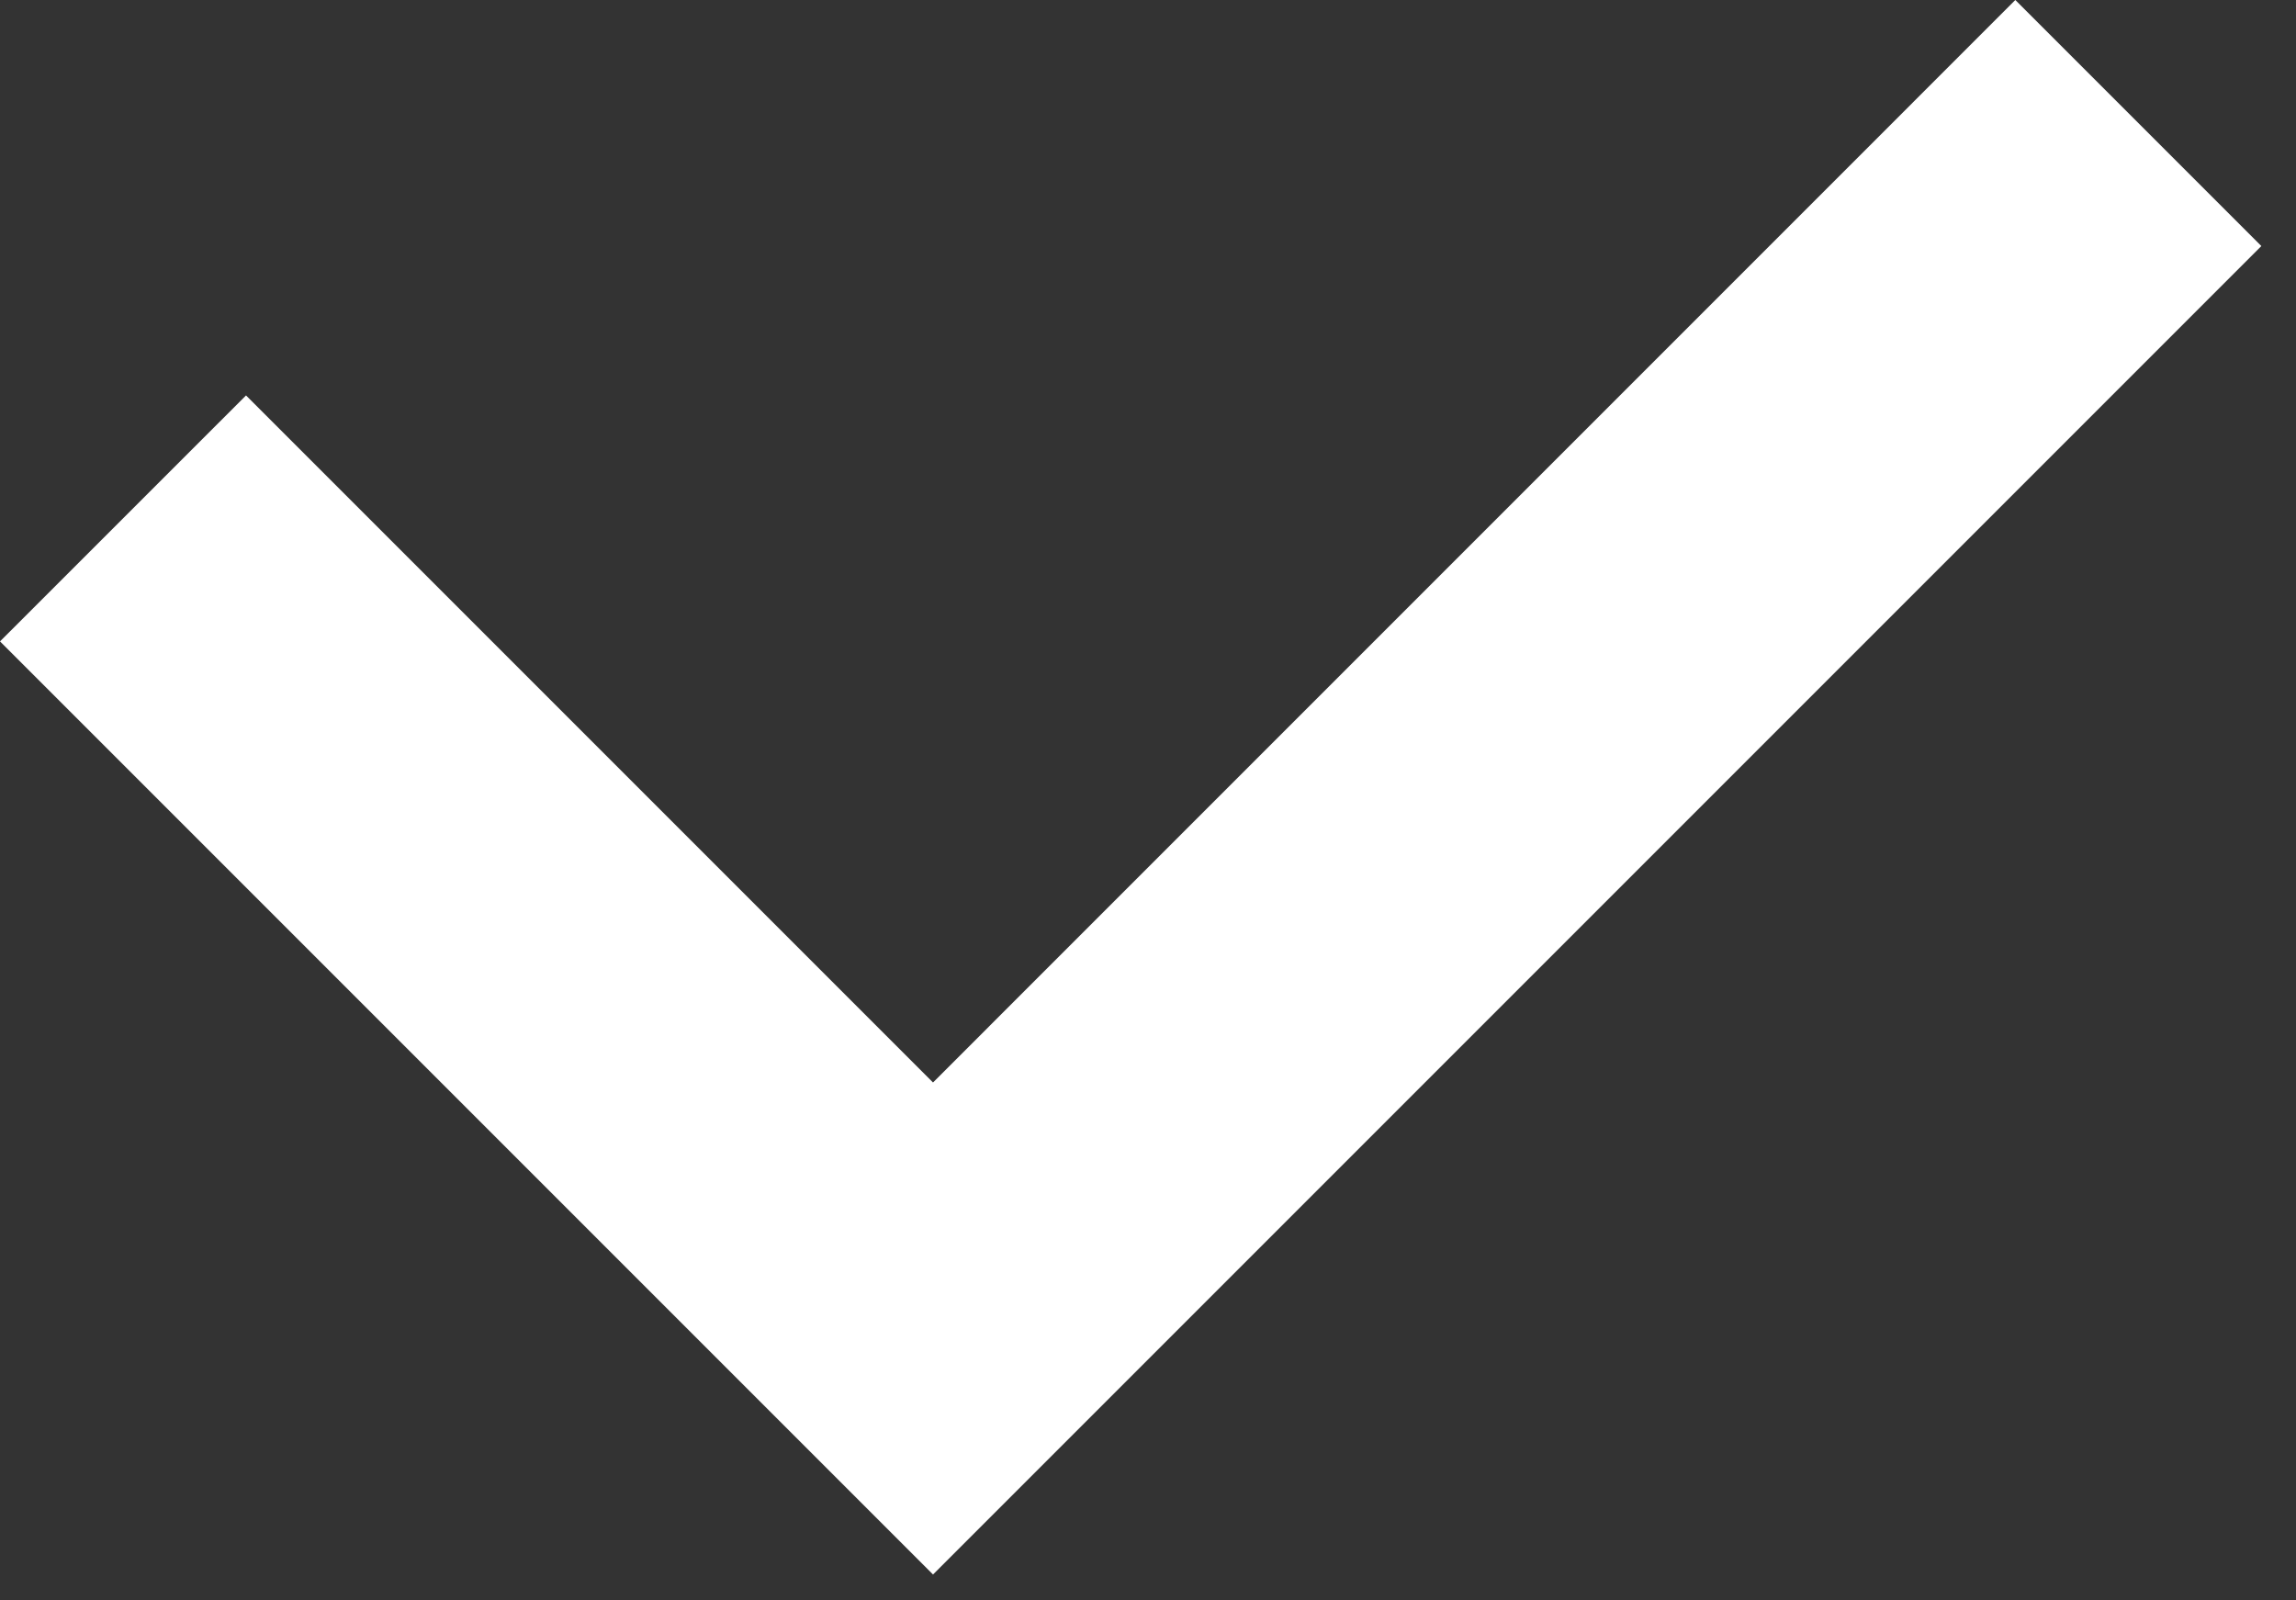
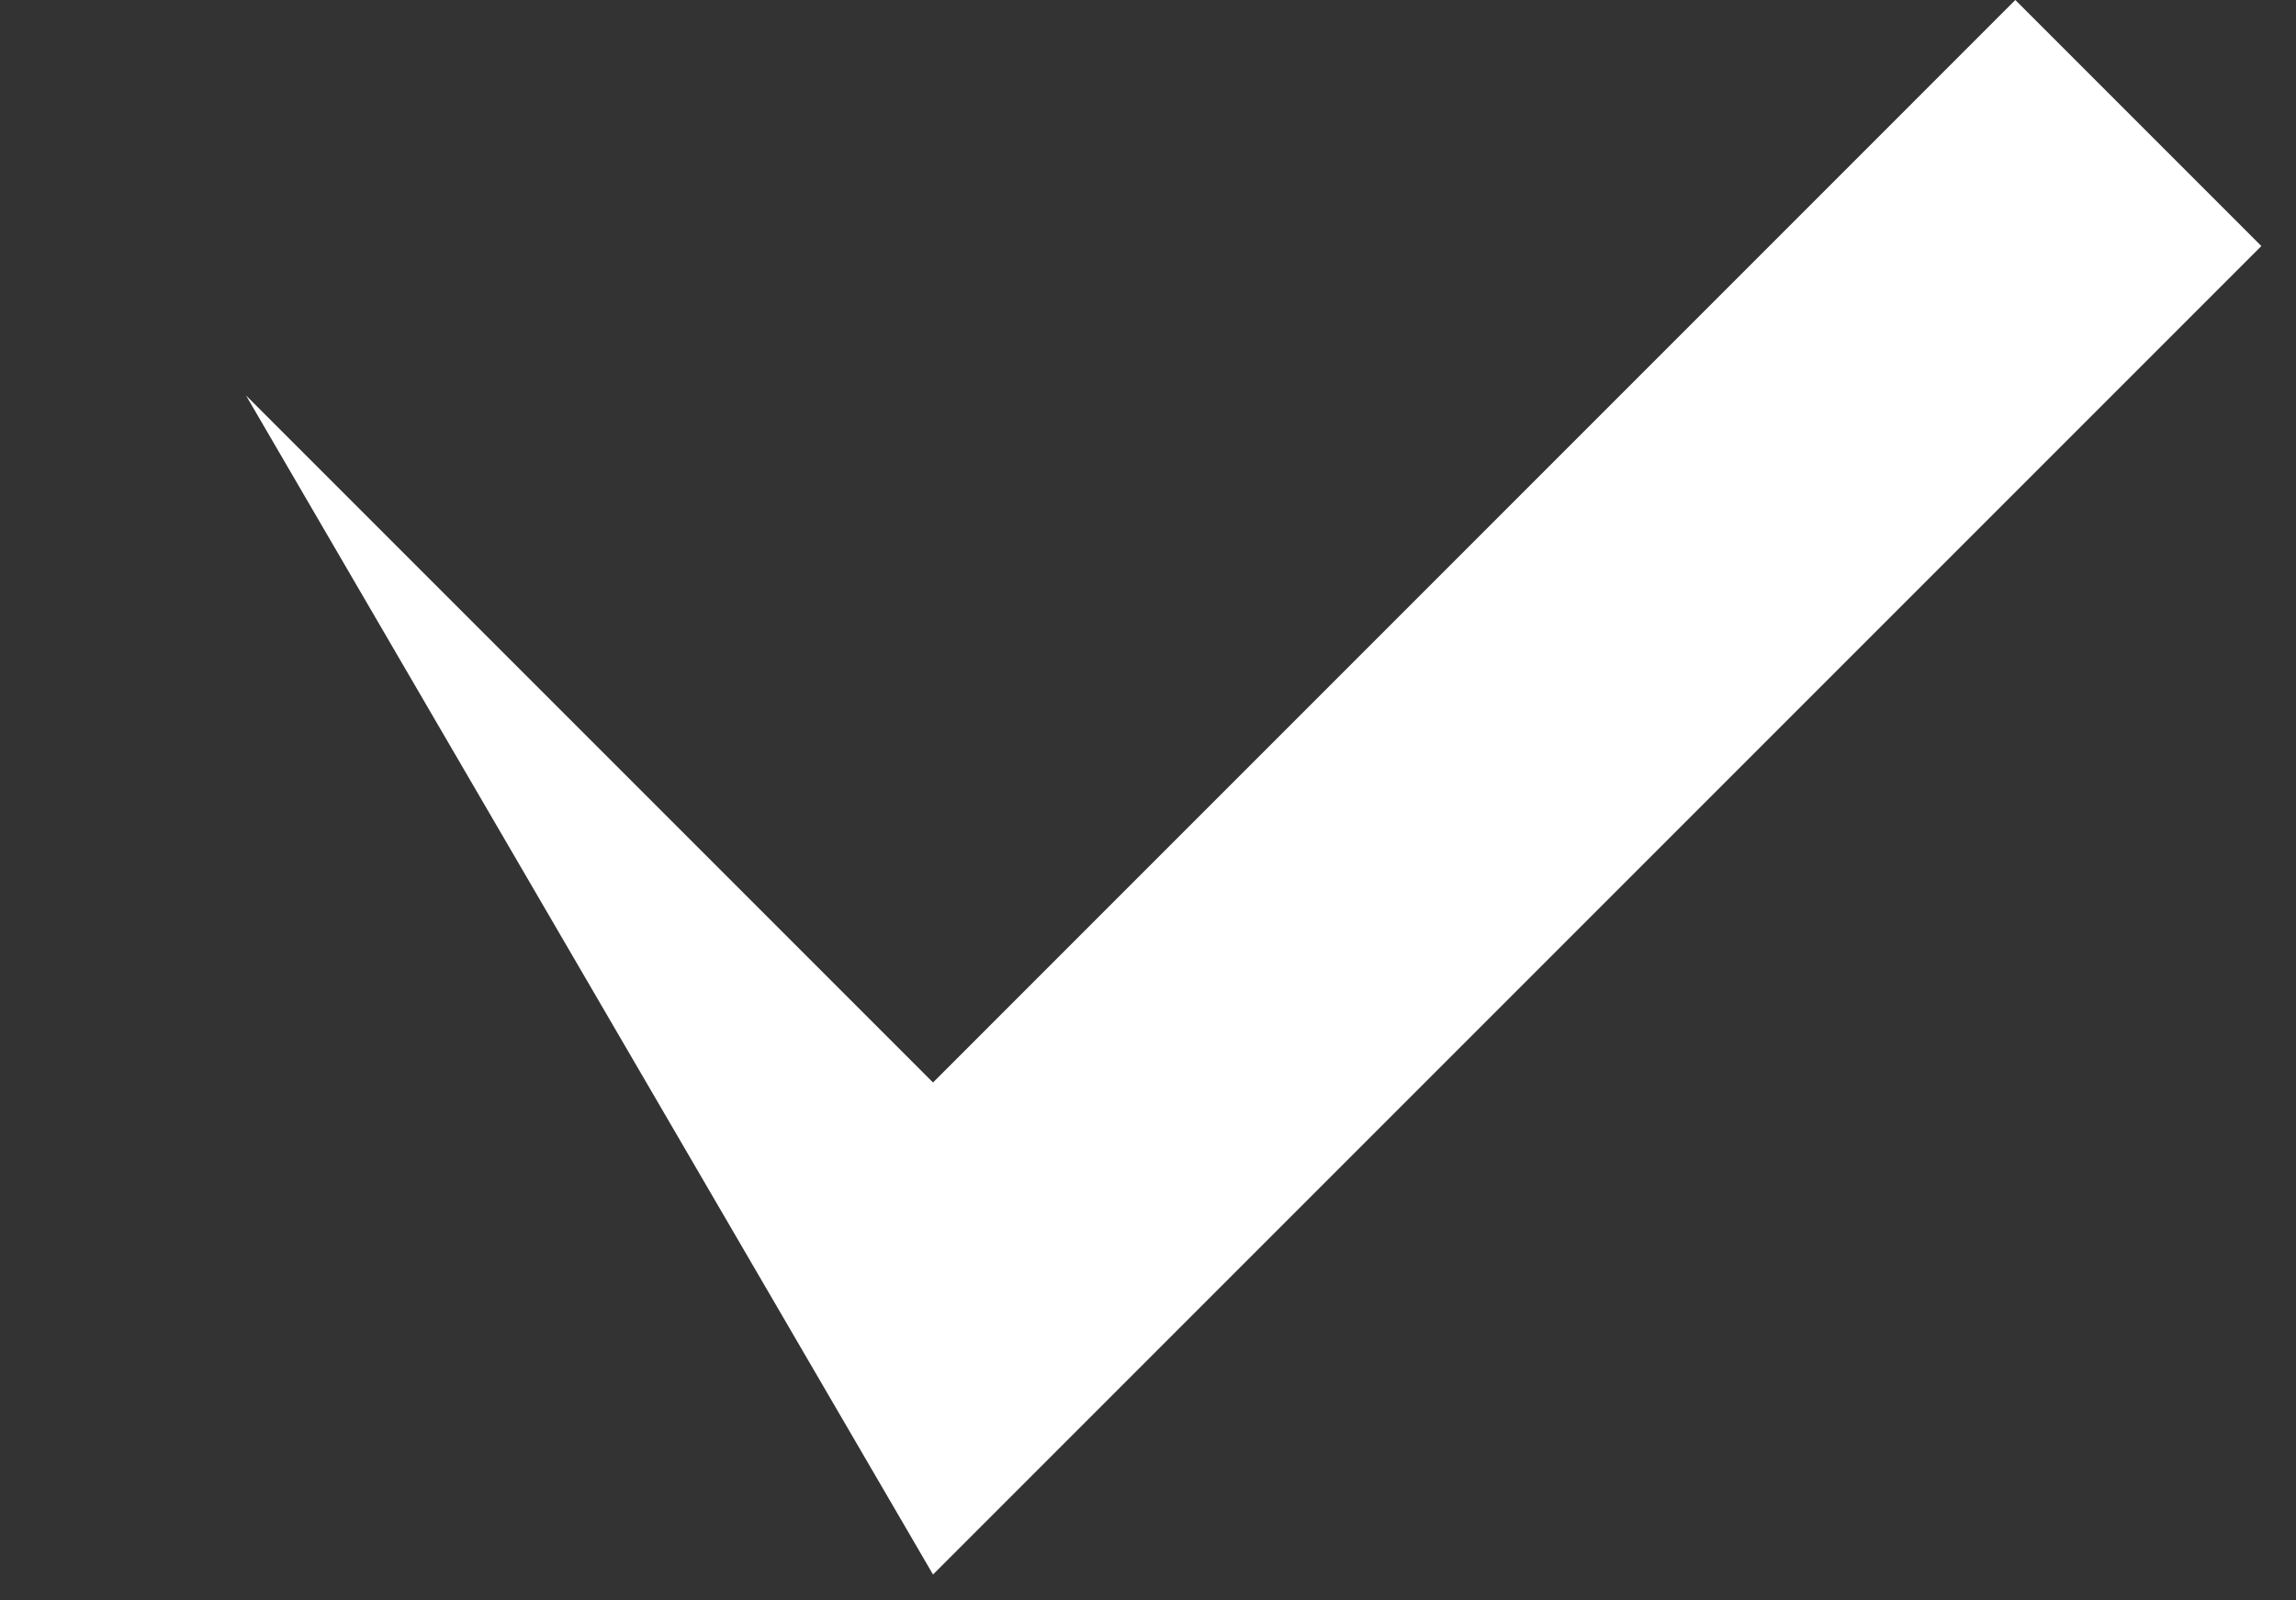
<svg xmlns="http://www.w3.org/2000/svg" width="33" height="23" viewBox="0 0 33 23" fill="none">
  <rect x="0" y="0" width="33" height="23" fill="#333333" stroke="none" />
-   <path d="M28.966 0L13.41 15.557L3.536 5.683L0 9.218L13.41 22.628L32.502 3.536L28.966 0Z" fill="white" />
+   <path d="M28.966 0L13.41 15.557L3.536 5.683L13.41 22.628L32.502 3.536L28.966 0Z" fill="white" />
</svg>